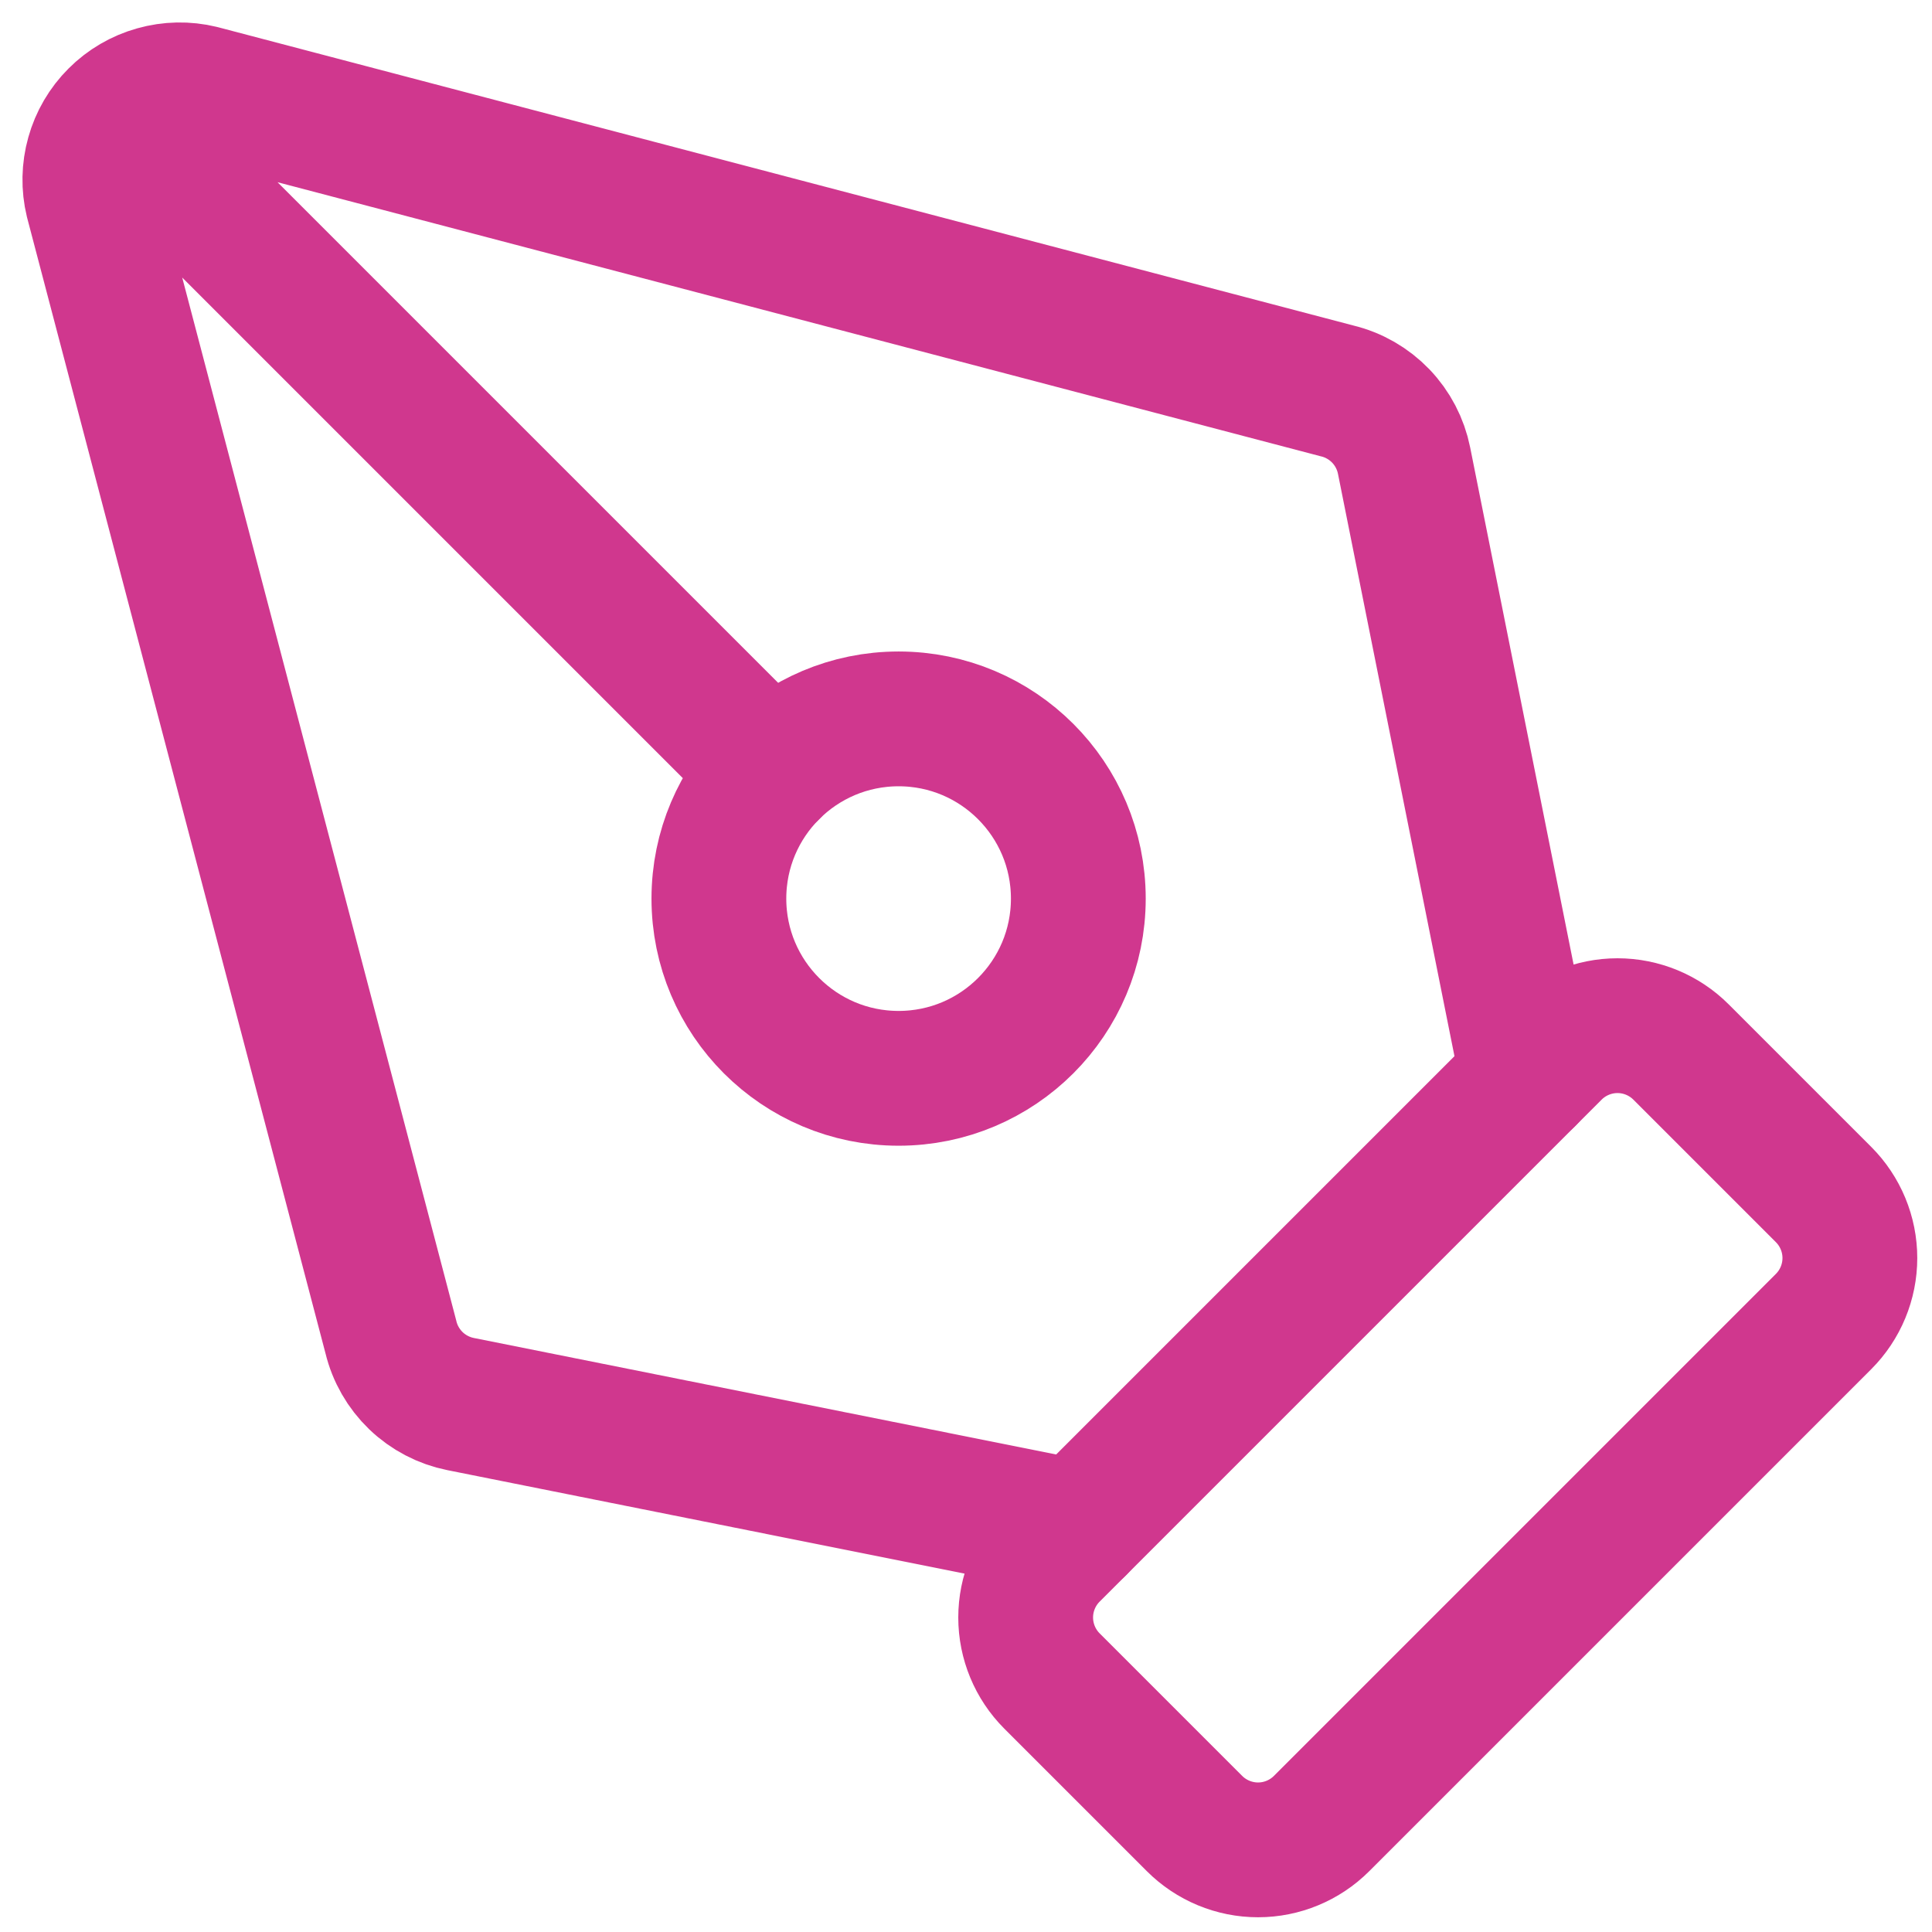
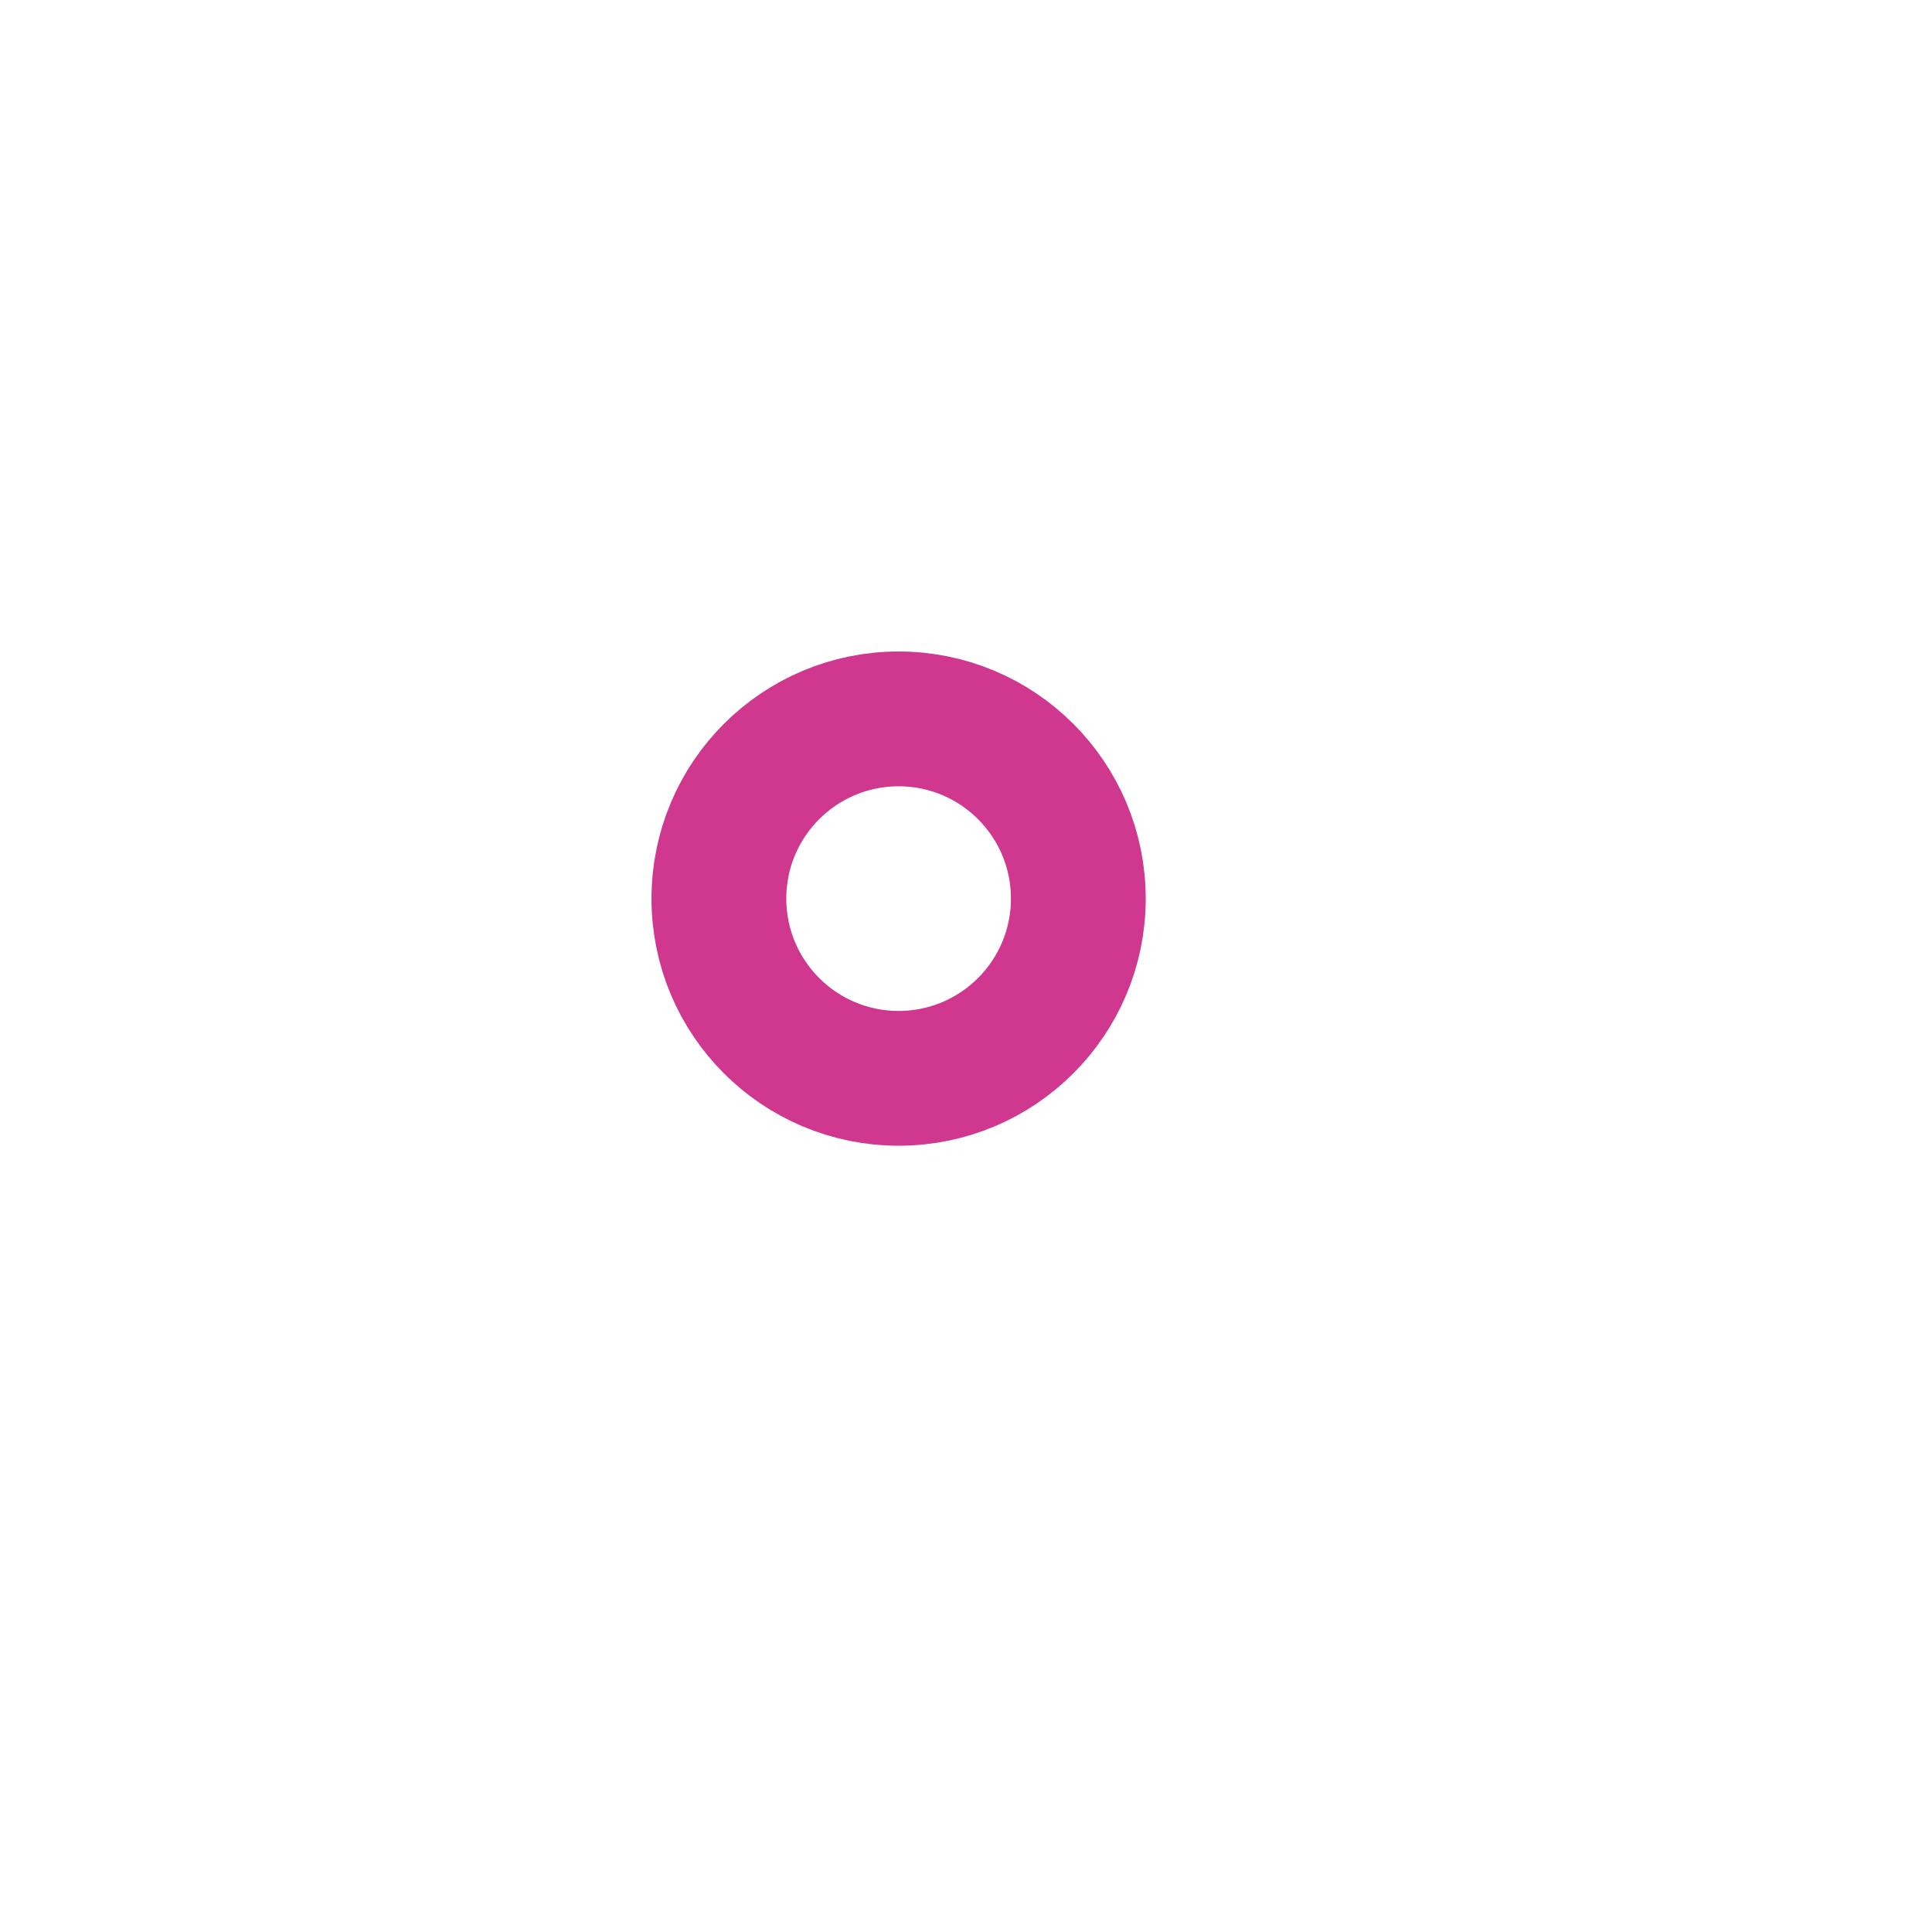
<svg xmlns="http://www.w3.org/2000/svg" width="43" height="43" viewBox="0 0 43 43" fill="none">
-   <path d="M29.414 40.586C29.039 40.961 28.53 41.172 28 41.172C27.47 41.172 26.961 40.961 26.586 40.586L23.414 37.414C23.039 37.039 22.828 36.53 22.828 36C22.828 35.47 23.039 34.961 23.414 34.586L34.586 23.414C34.961 23.039 35.47 22.828 36 22.828C36.53 22.828 37.039 23.039 37.414 23.414L40.586 26.586C40.961 26.961 41.172 27.47 41.172 28C41.172 28.53 40.961 29.039 40.586 29.414L29.414 40.586Z" stroke="#D0378E" stroke-width="3" stroke-linecap="round" stroke-linejoin="round" />
-   <path d="M34 24L31.25 10.252C31.175 9.878 30.995 9.533 30.731 9.258C30.466 8.983 30.129 8.789 29.758 8.7L4.47 2.056C4.137 1.975 3.789 1.982 3.459 2.075C3.129 2.167 2.828 2.343 2.586 2.586C2.343 2.828 2.167 3.129 2.075 3.459C1.982 3.789 1.975 4.137 2.056 4.47L8.7 29.758C8.789 30.129 8.983 30.466 9.258 30.731C9.533 30.995 9.878 31.175 10.252 31.25L24 34M2.6 2.6L17.172 17.172" stroke="#D0378E" stroke-width="3" stroke-linecap="round" stroke-linejoin="round" />
  <path d="M20 24C22.209 24 24 22.209 24 20C24 17.791 22.209 16 20 16C17.791 16 16 17.791 16 20C16 22.209 17.791 24 20 24Z" stroke="#D0378E" stroke-width="3" stroke-linecap="round" stroke-linejoin="round" />
</svg>